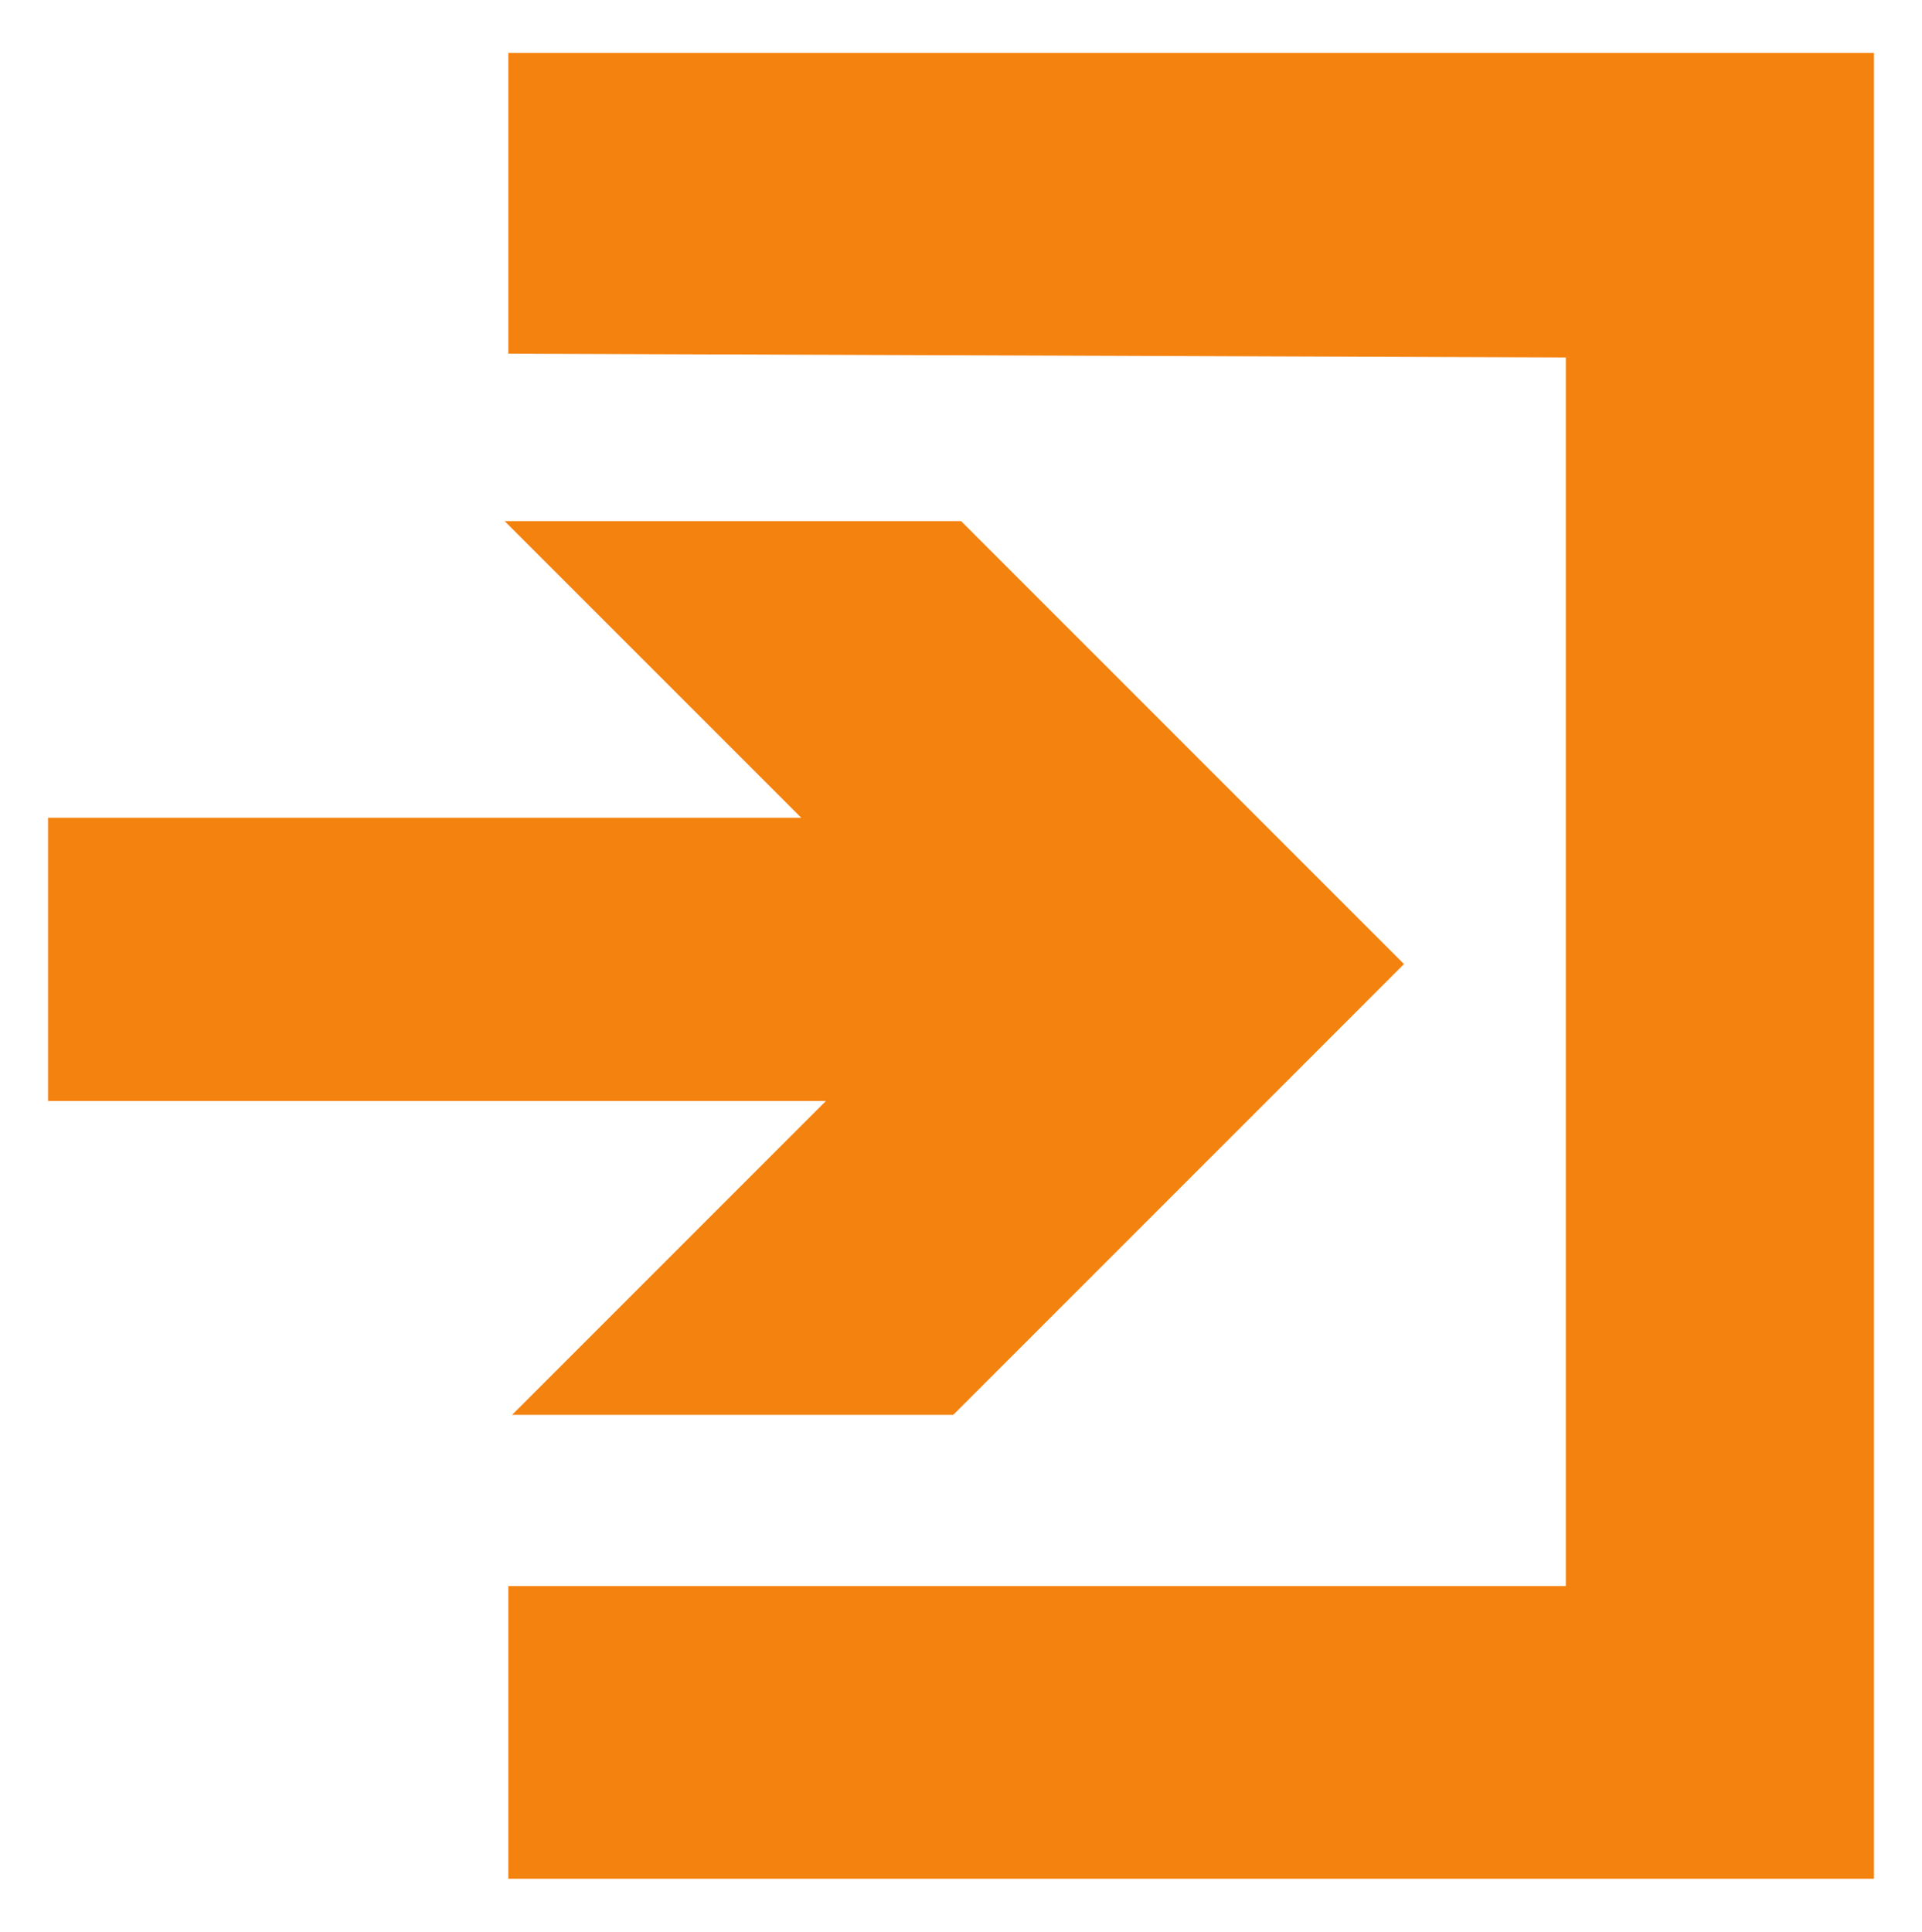
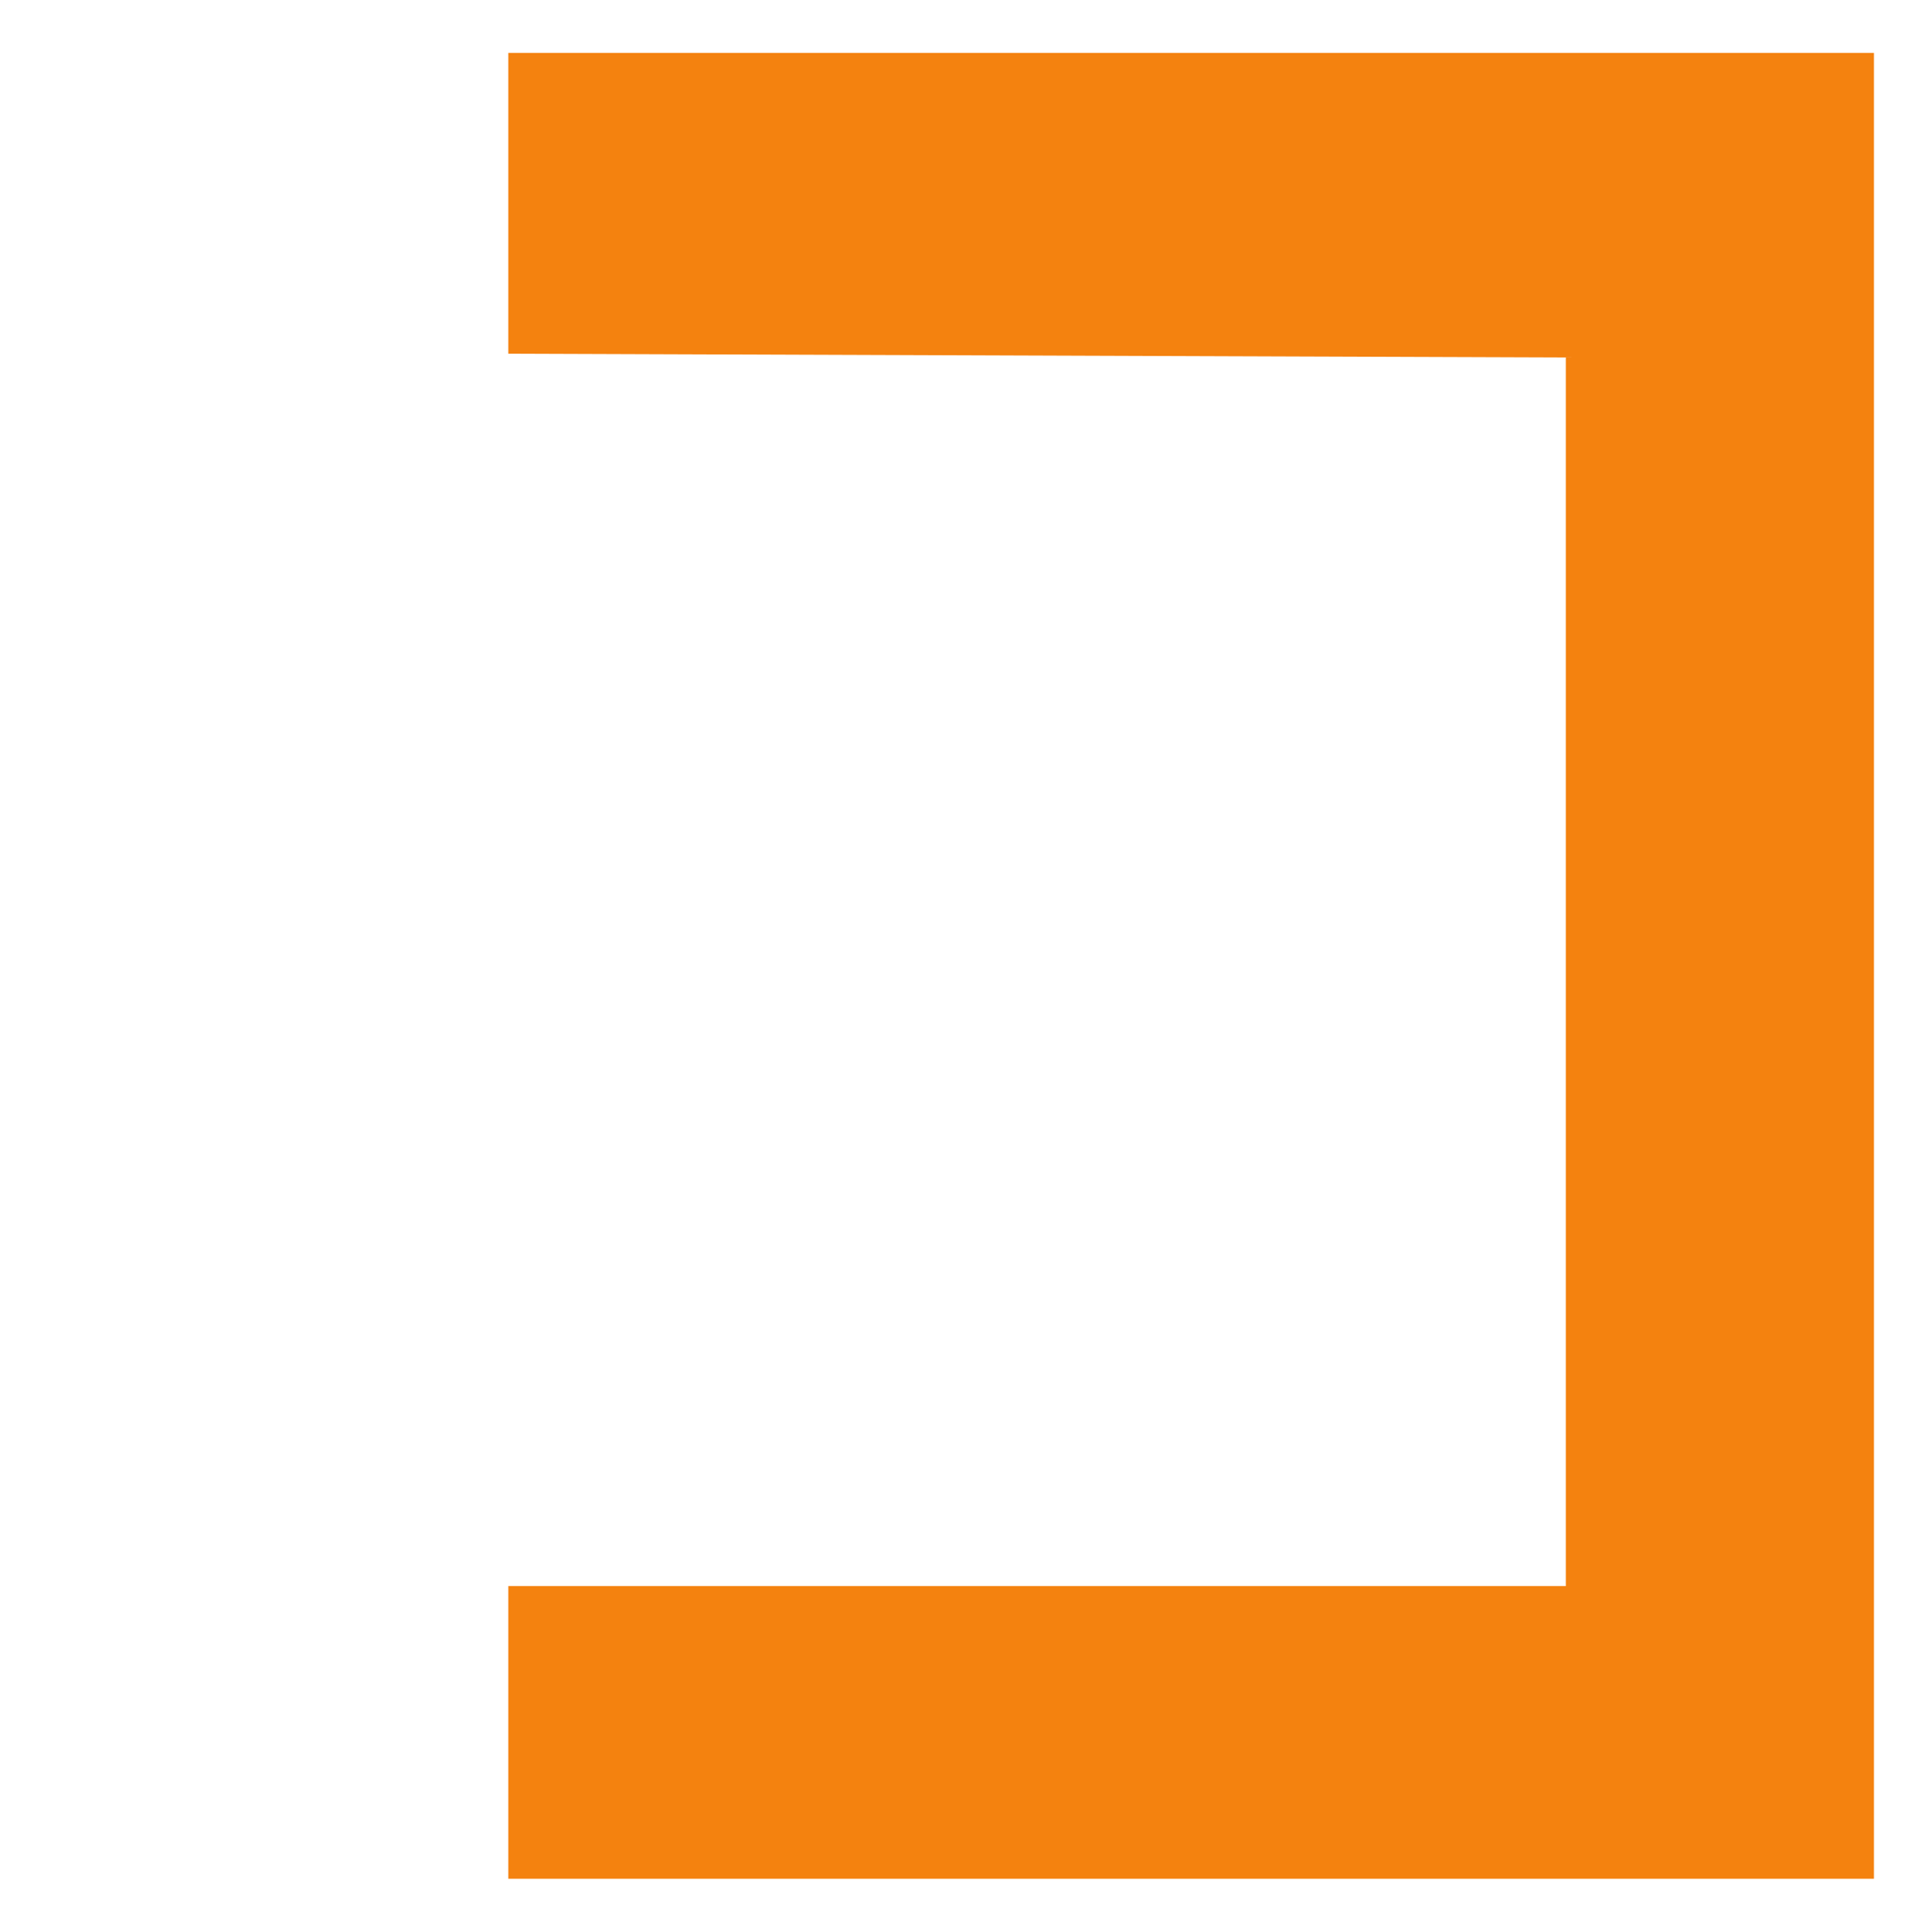
<svg xmlns="http://www.w3.org/2000/svg" xmlns:ns1="http://www.inkscape.org/namespaces/inkscape" xmlns:ns2="http://sodipodi.sourceforge.net/DTD/sodipodi-0.dtd" version="1.1" id="Ebene_1" ns1:version="0.48.3.1 r9886" ns2:docname="konto_co_icons.svg" x="0px" y="0px" width="32.959px" height="33.125px" viewBox="0 0 32.959 33.125" enable-background="new 0 0 32.959 33.125" xml:space="preserve">
  <g>
    <ns2:namedview id="namedview26" ns1:pageshadow="2" ns1:window-height="1145" ns1:window-y="-3" ns1:window-x="1918" ns1:pageopacity="0" ns1:current-layer="Ebene_1" ns1:window-width="1920" ns1:window-maximized="1" fit-margin-right="0" fit-margin-bottom="0.11" fit-margin-left="0" gridtolerance="10" ns1:cx="-32.774676" showgrid="false" fit-margin-top="0.11" borderopacity="1" objecttolerance="10" pagecolor="#ffffff" ns1:cy="116.80281" bordercolor="#666666" ns1:zoom="3.1072942" guidetolerance="10">
		</ns2:namedview>
-     <polygon fill="#F4820F" points="0.824,14.023 13.74,14.023 8.653,8.936 16.481,8.936 24.076,16.532 16.347,24.262 8.782,24.262    14.162,18.881 0.824,18.881  " />
    <polygon fill="#F4820F" points="8.717,6.065 8.717,0.907 32.135,0.907 32.135,32.217 8.717,32.217 8.717,27.199 26.851,27.199    26.851,6.13  " />
  </g>
</svg>